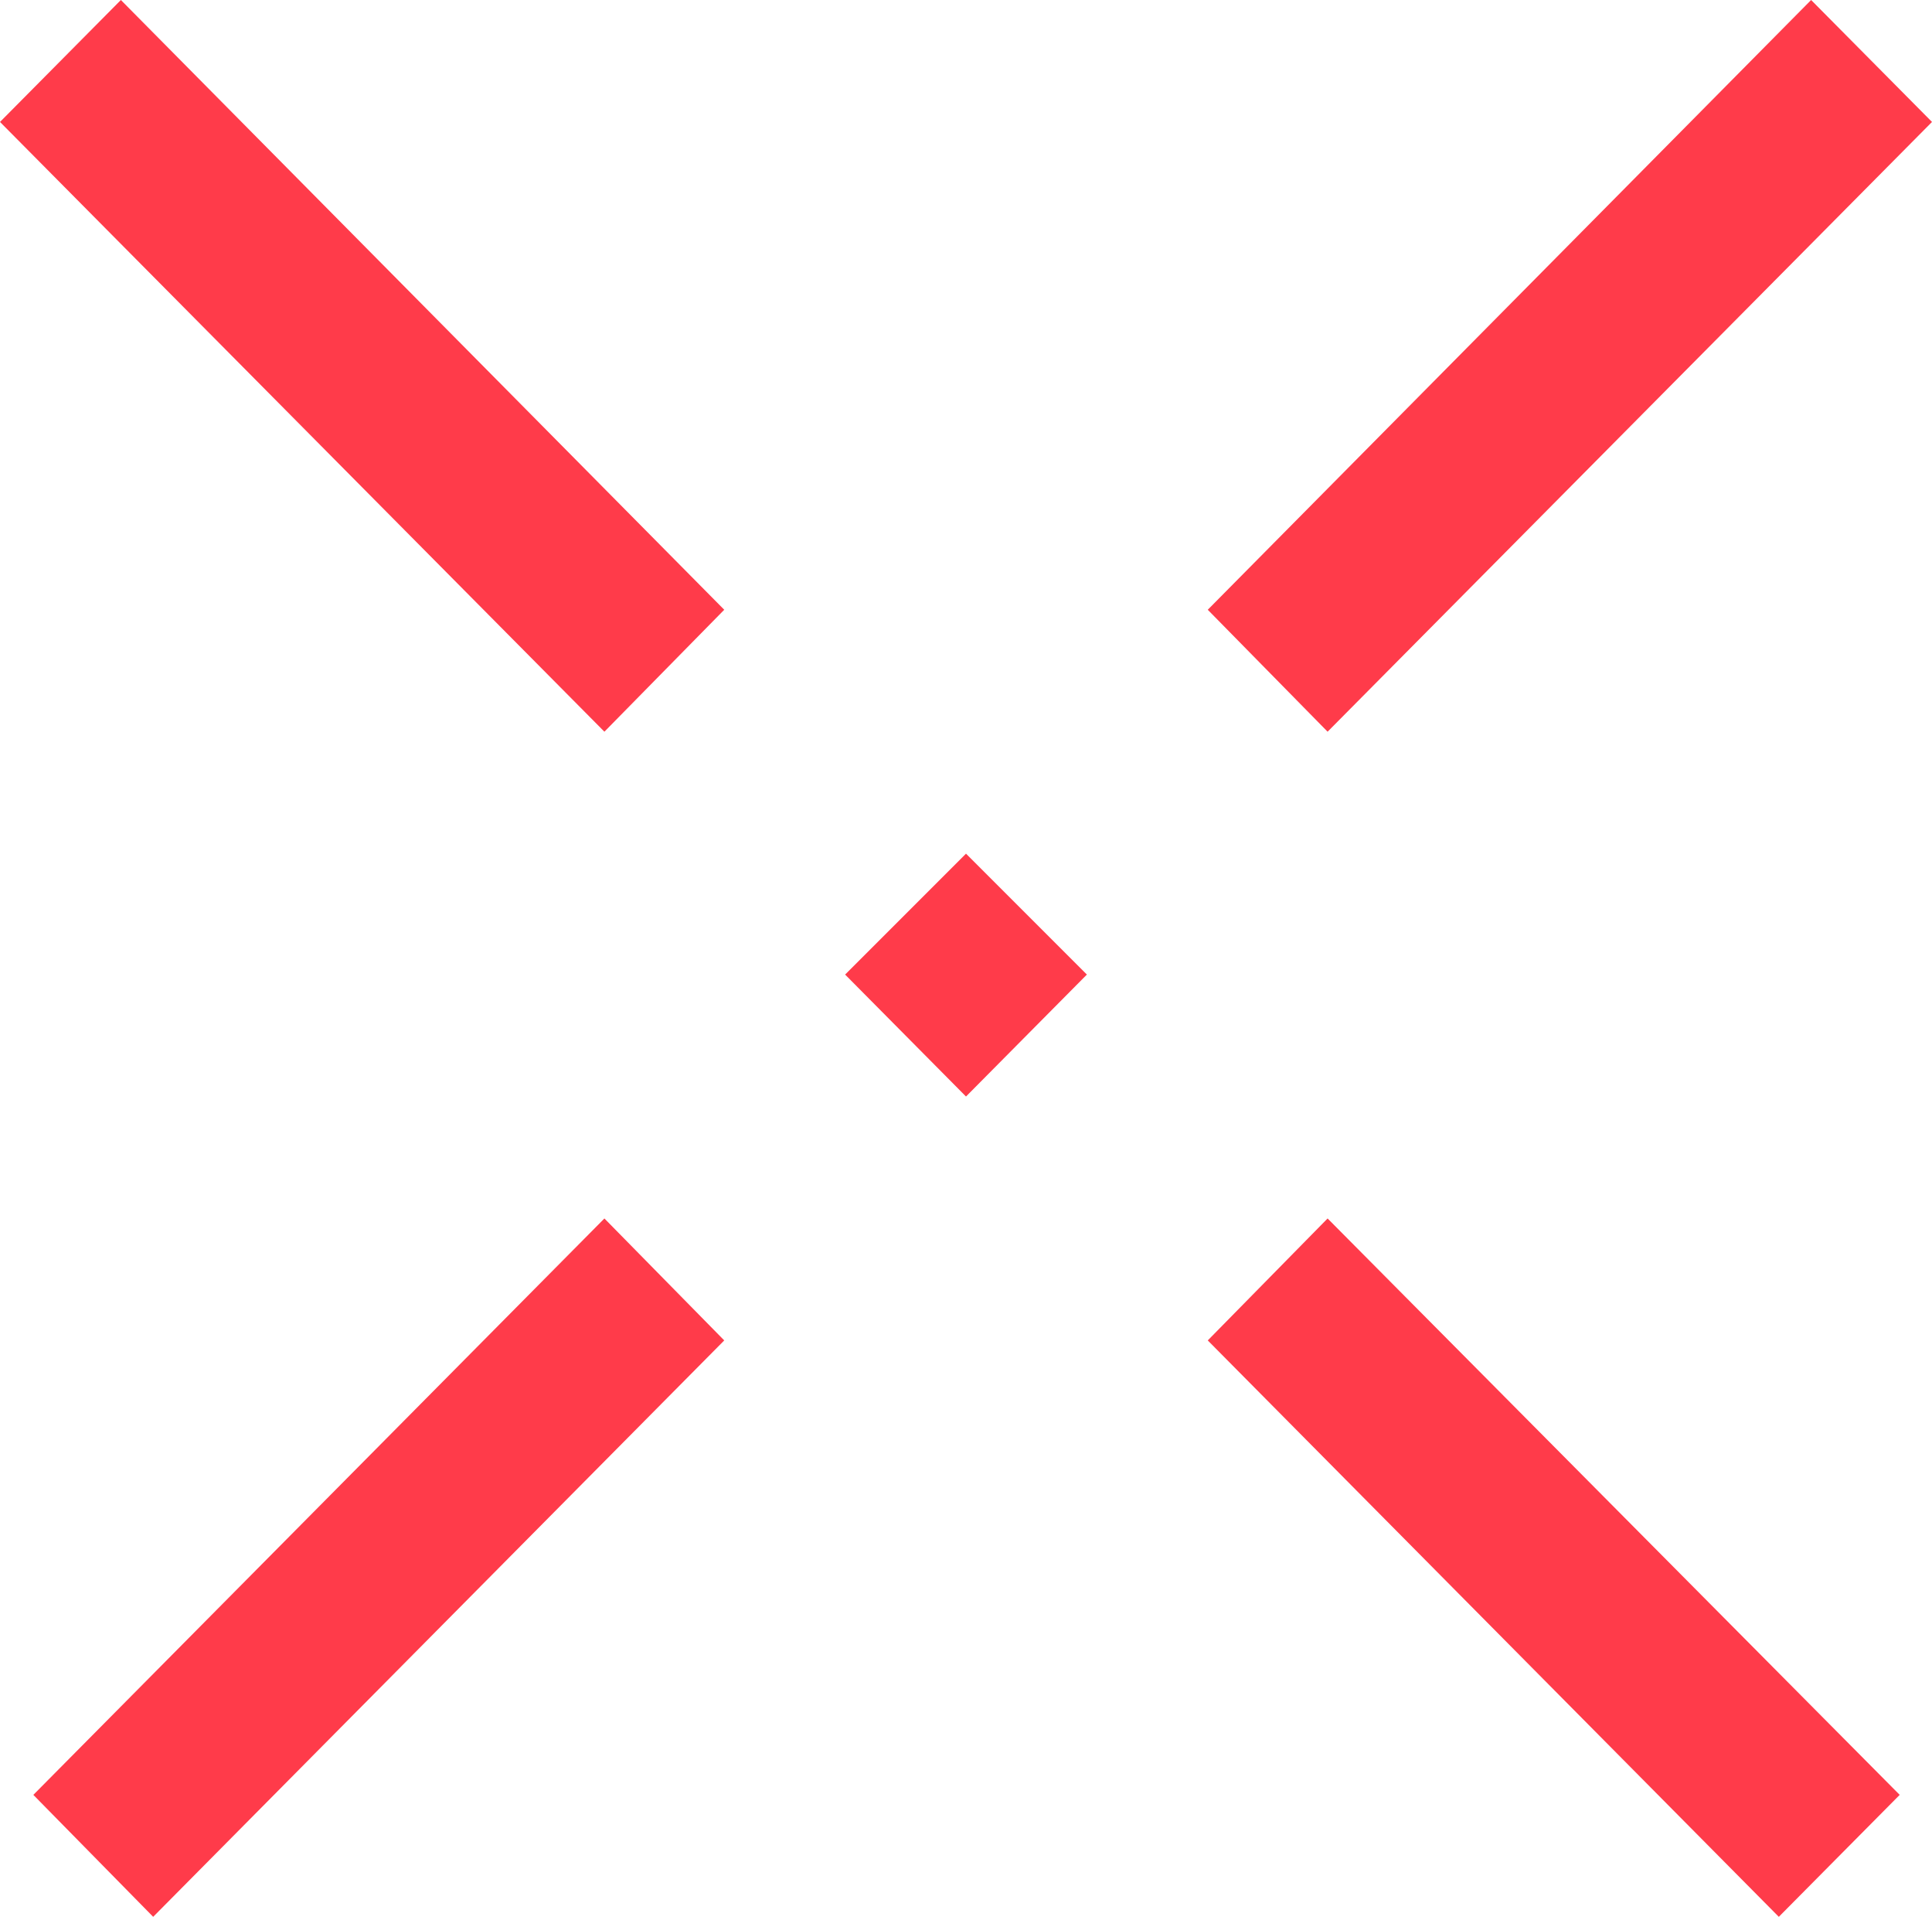
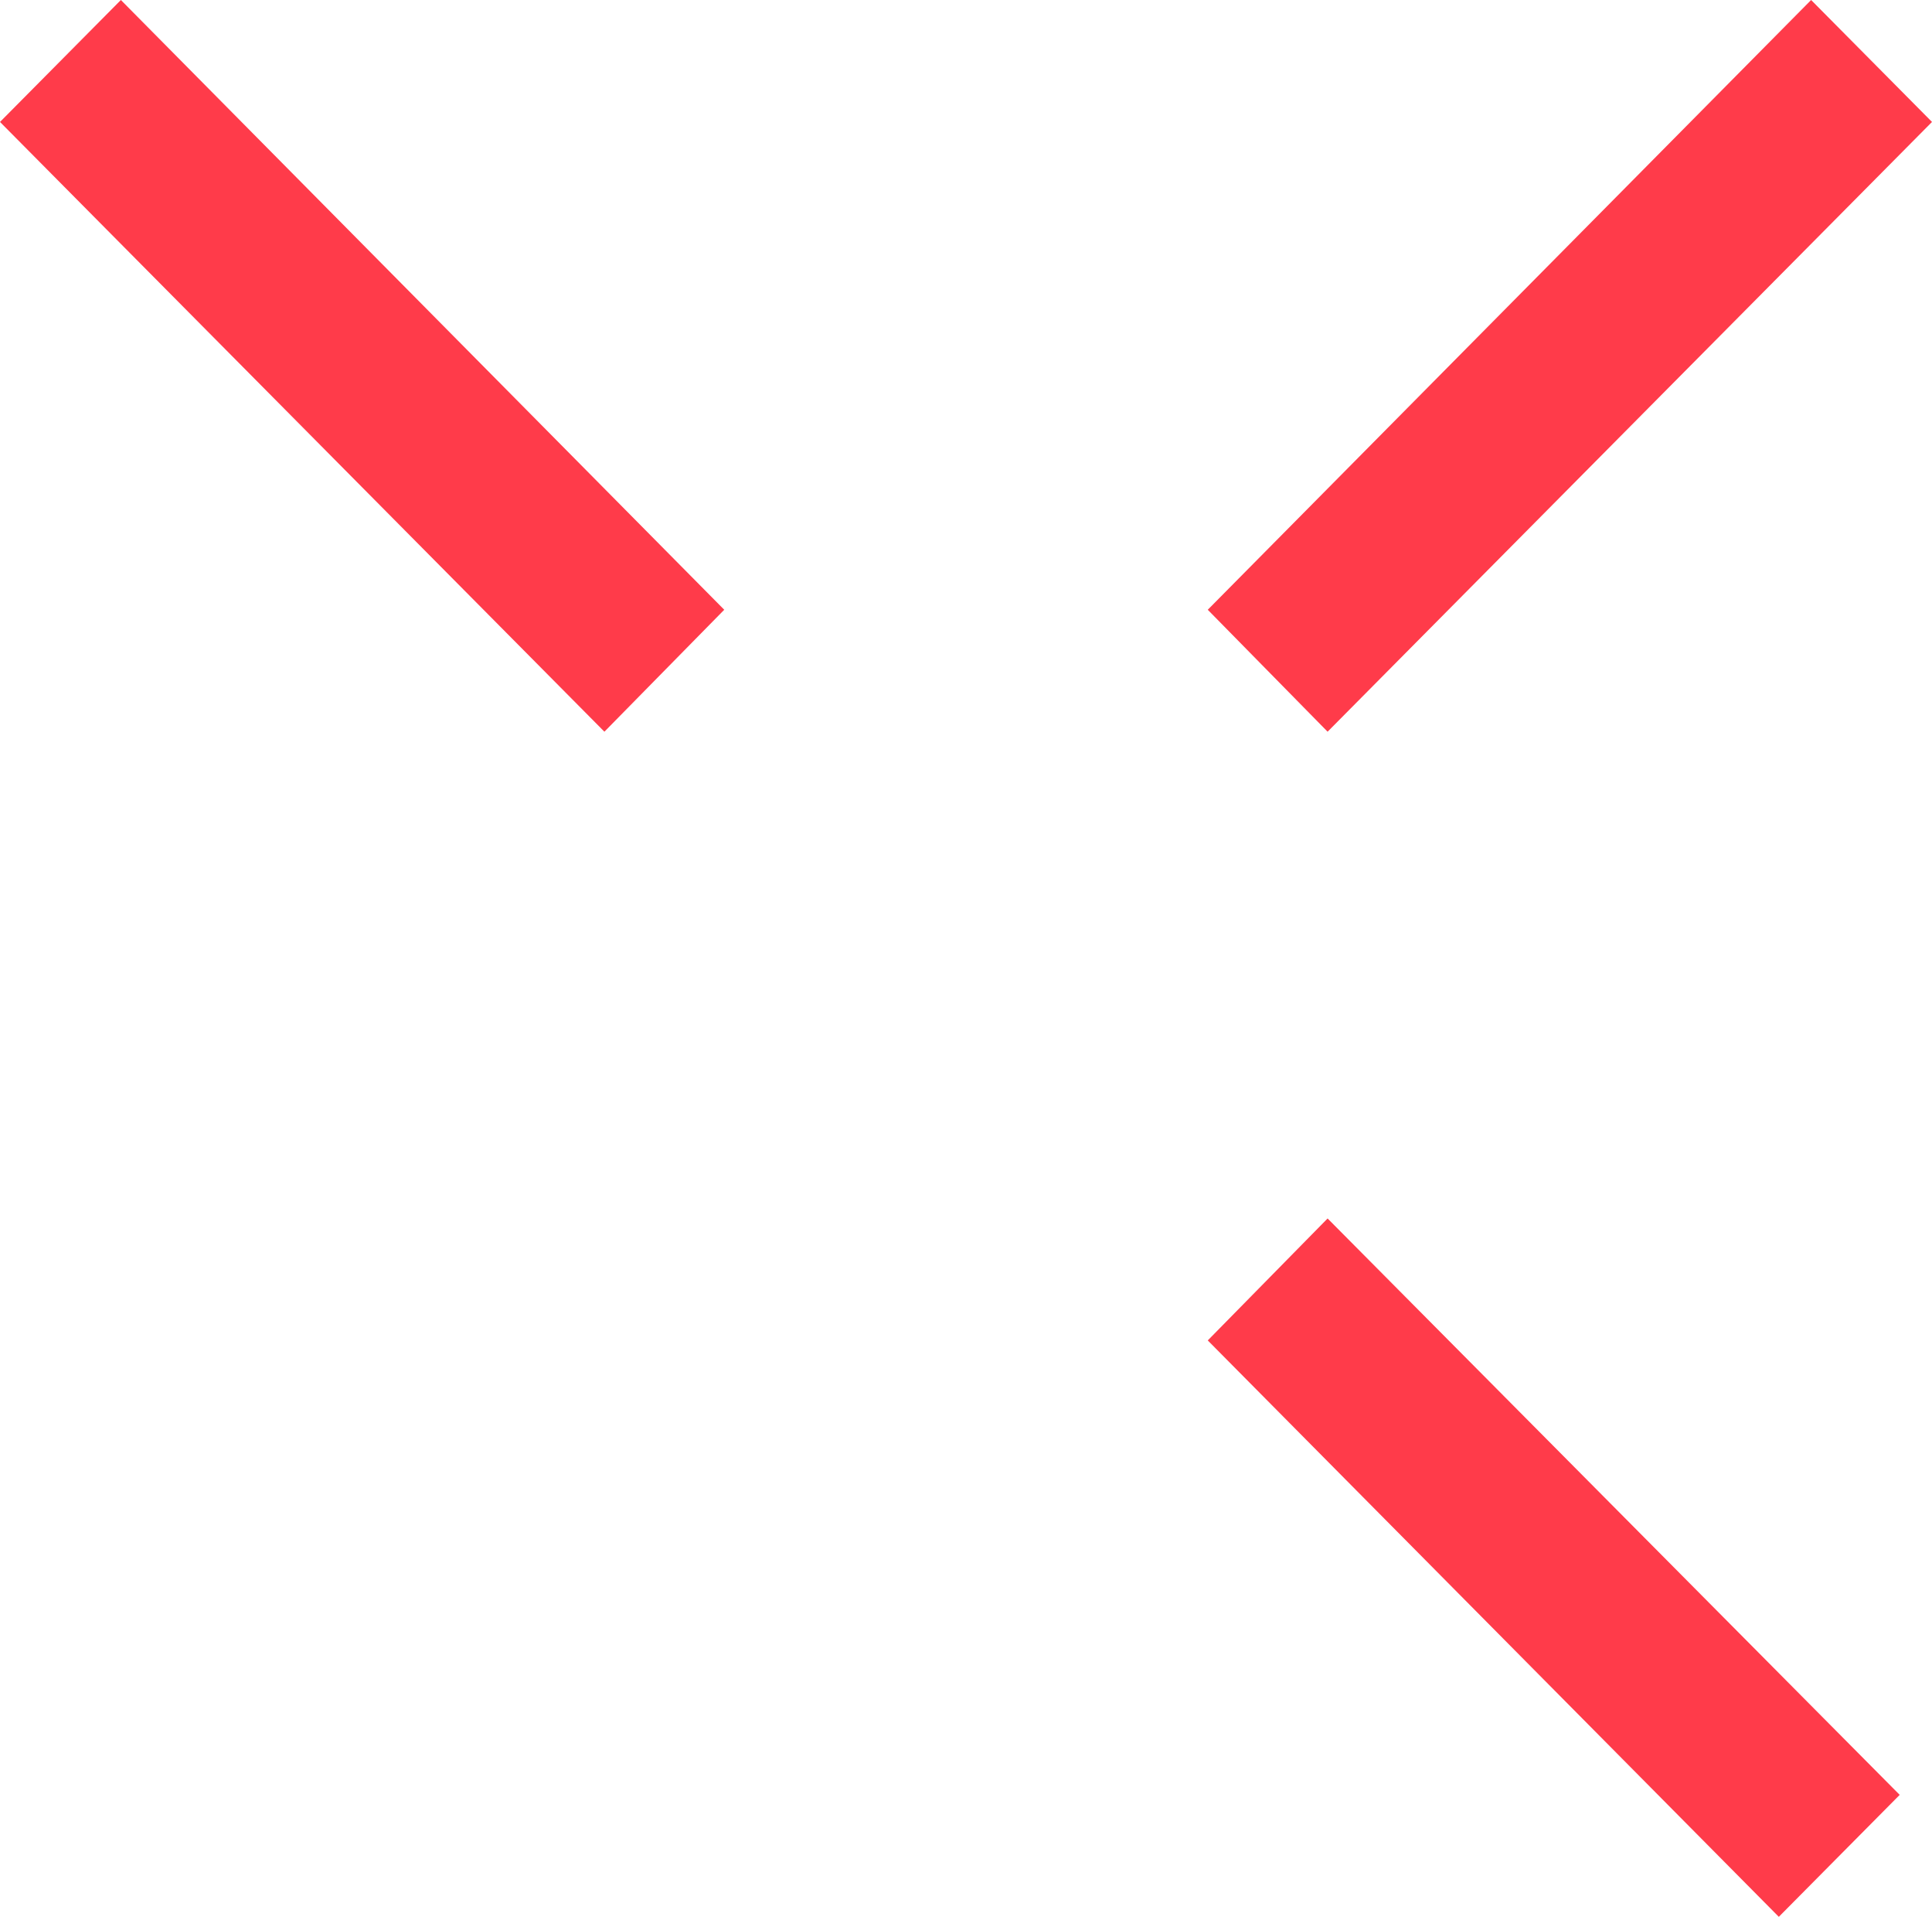
<svg xmlns="http://www.w3.org/2000/svg" id="_图层_2" data-name="图层 2" viewBox="0 0 18.54 18.39">
  <defs>
    <style>
      .cls-1 {
        fill: #ff3b4a;
      }
    </style>
  </defs>
  <g id="_图层_1-2" data-name="图层 1">
    <g>
      <g>
        <polygon class="cls-1" points="11.59 12.86 17.07 18.39 18.23 17.22 12.74 11.69 11.59 12.86" />
        <polygon class="cls-1" points="1.16 0 0 1.17 5.8 7.02 6.95 5.85 1.16 0" />
        <polygon class="cls-1" points="18.54 1.17 17.38 0 11.59 5.85 12.74 7.02 18.54 1.17" />
-         <polygon class="cls-1" points=".32 17.22 1.47 18.39 6.95 12.86 5.8 11.69 .32 17.22" />
      </g>
-       <polygon class="cls-1" points="9.27 8.19 10.43 9.35 9.27 10.52 8.11 9.35 9.27 8.19" />
    </g>
  </g>
</svg>